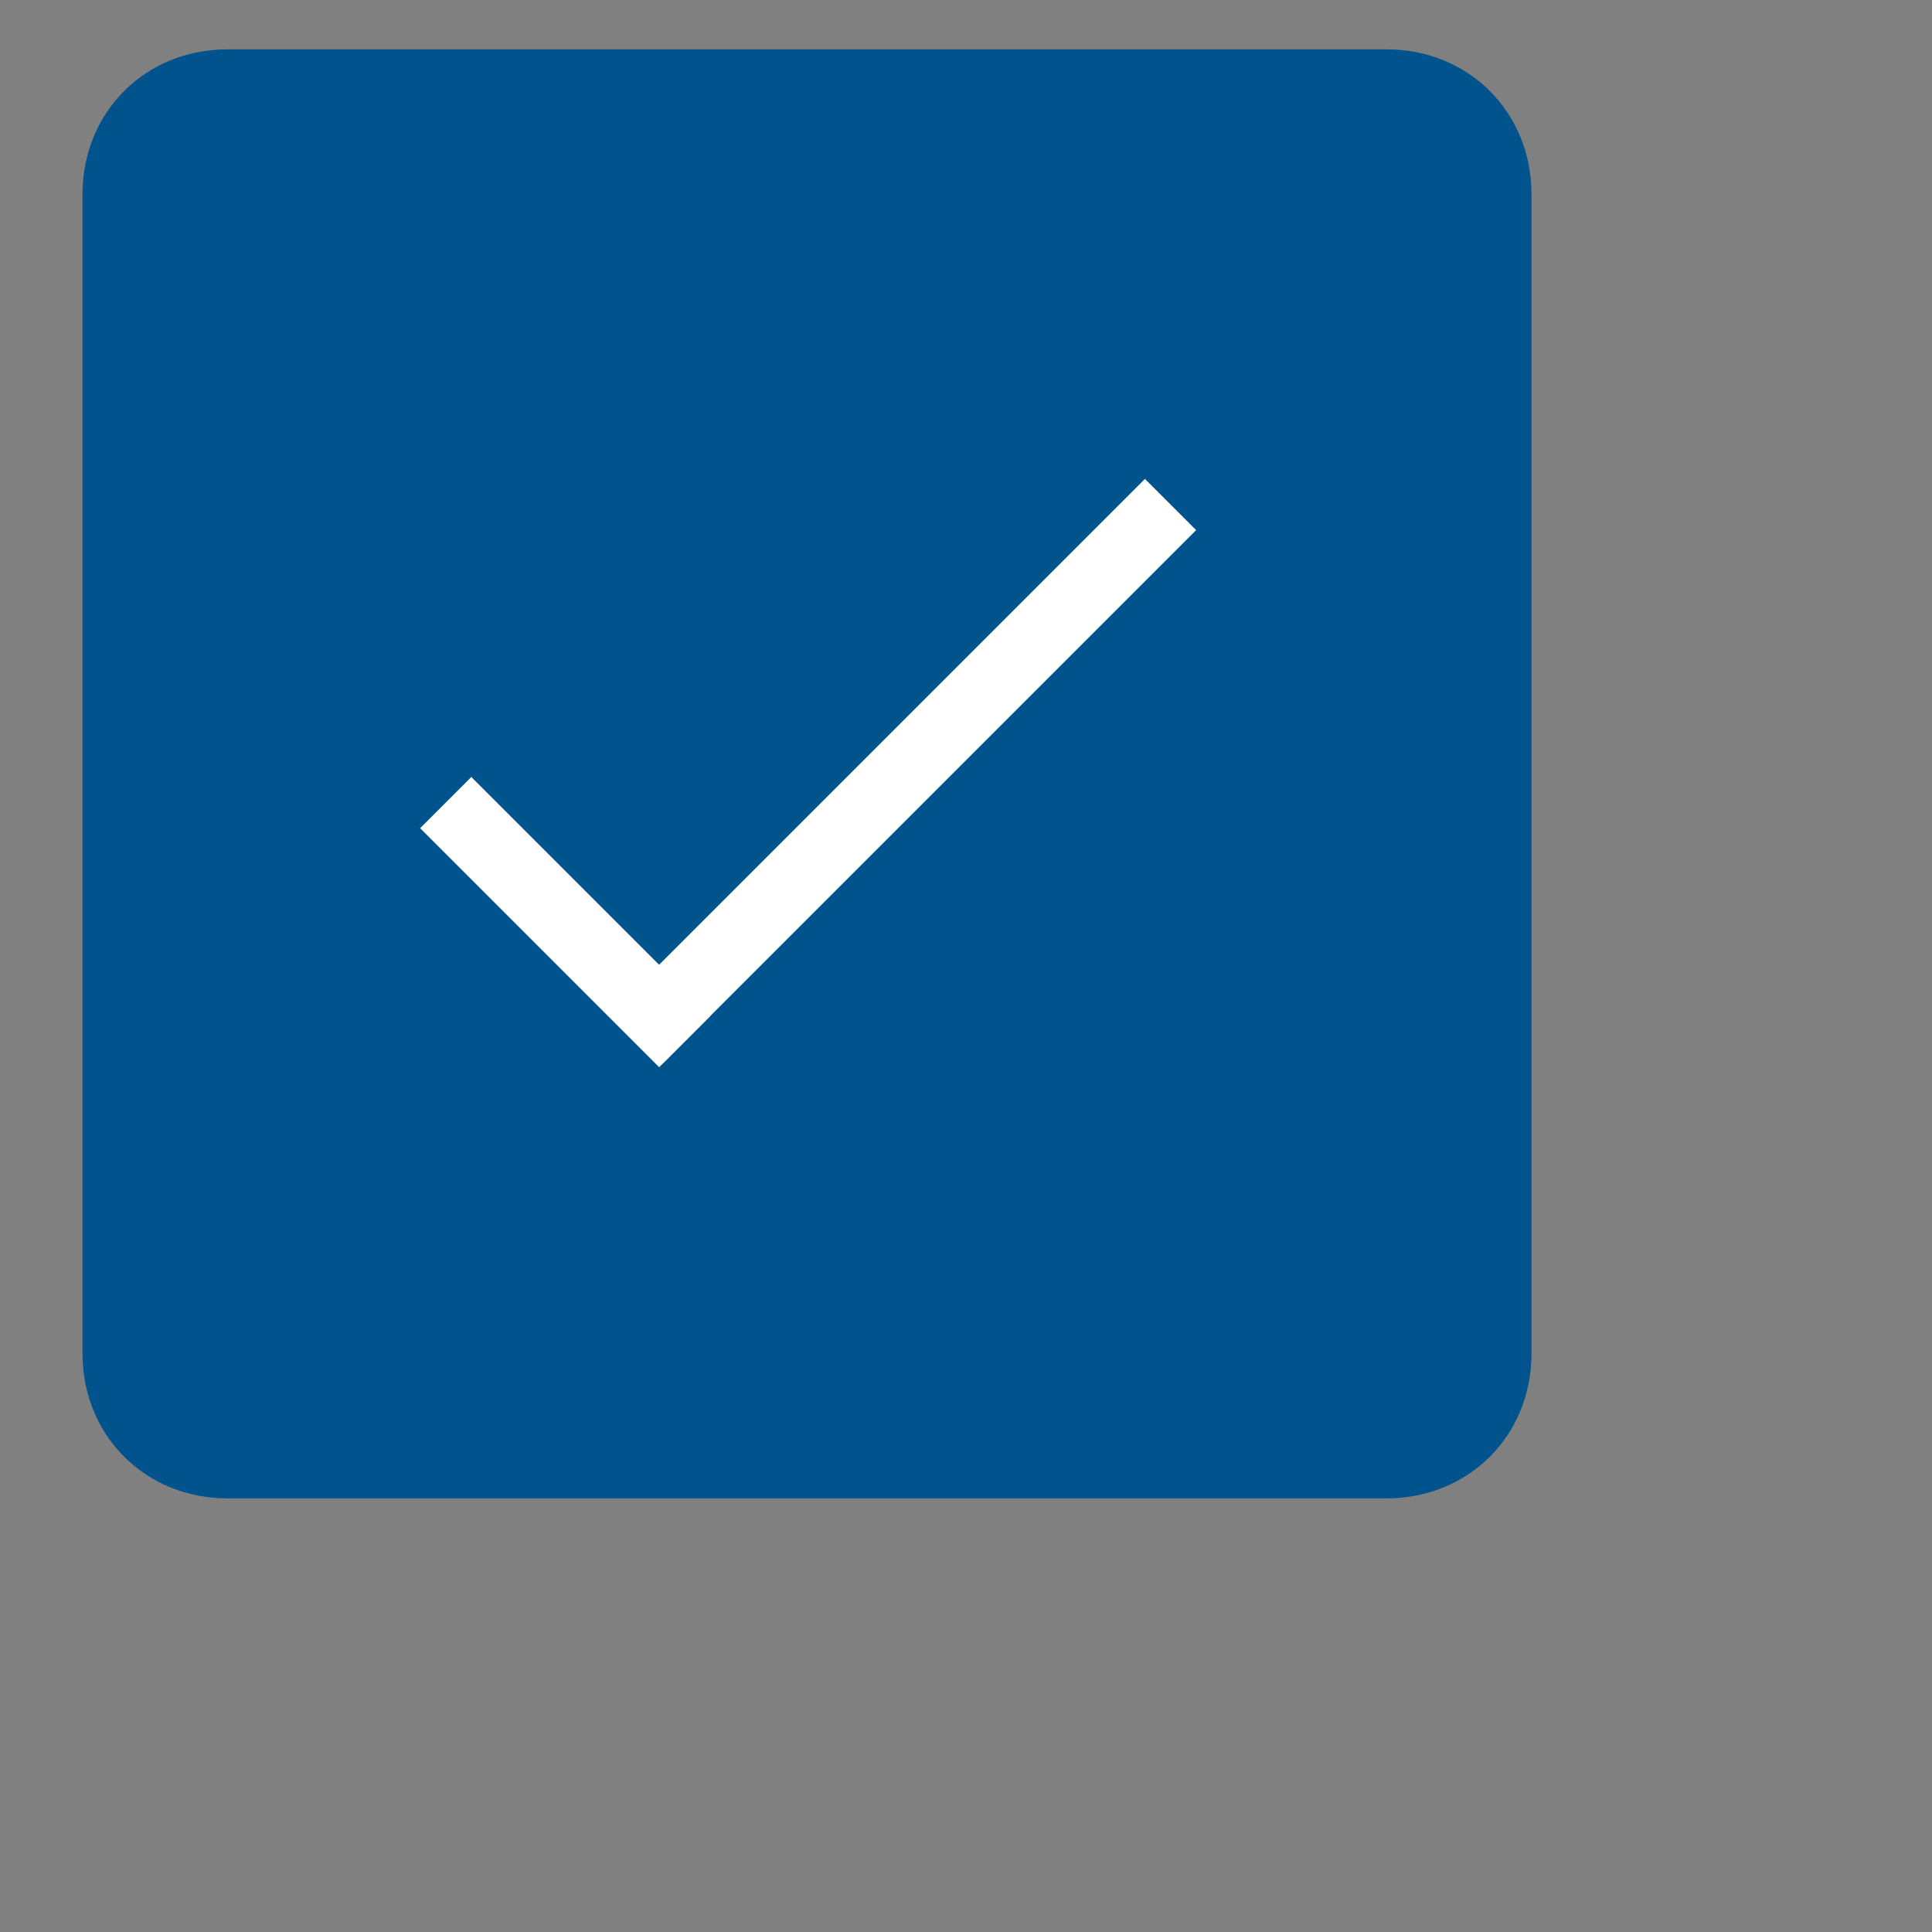
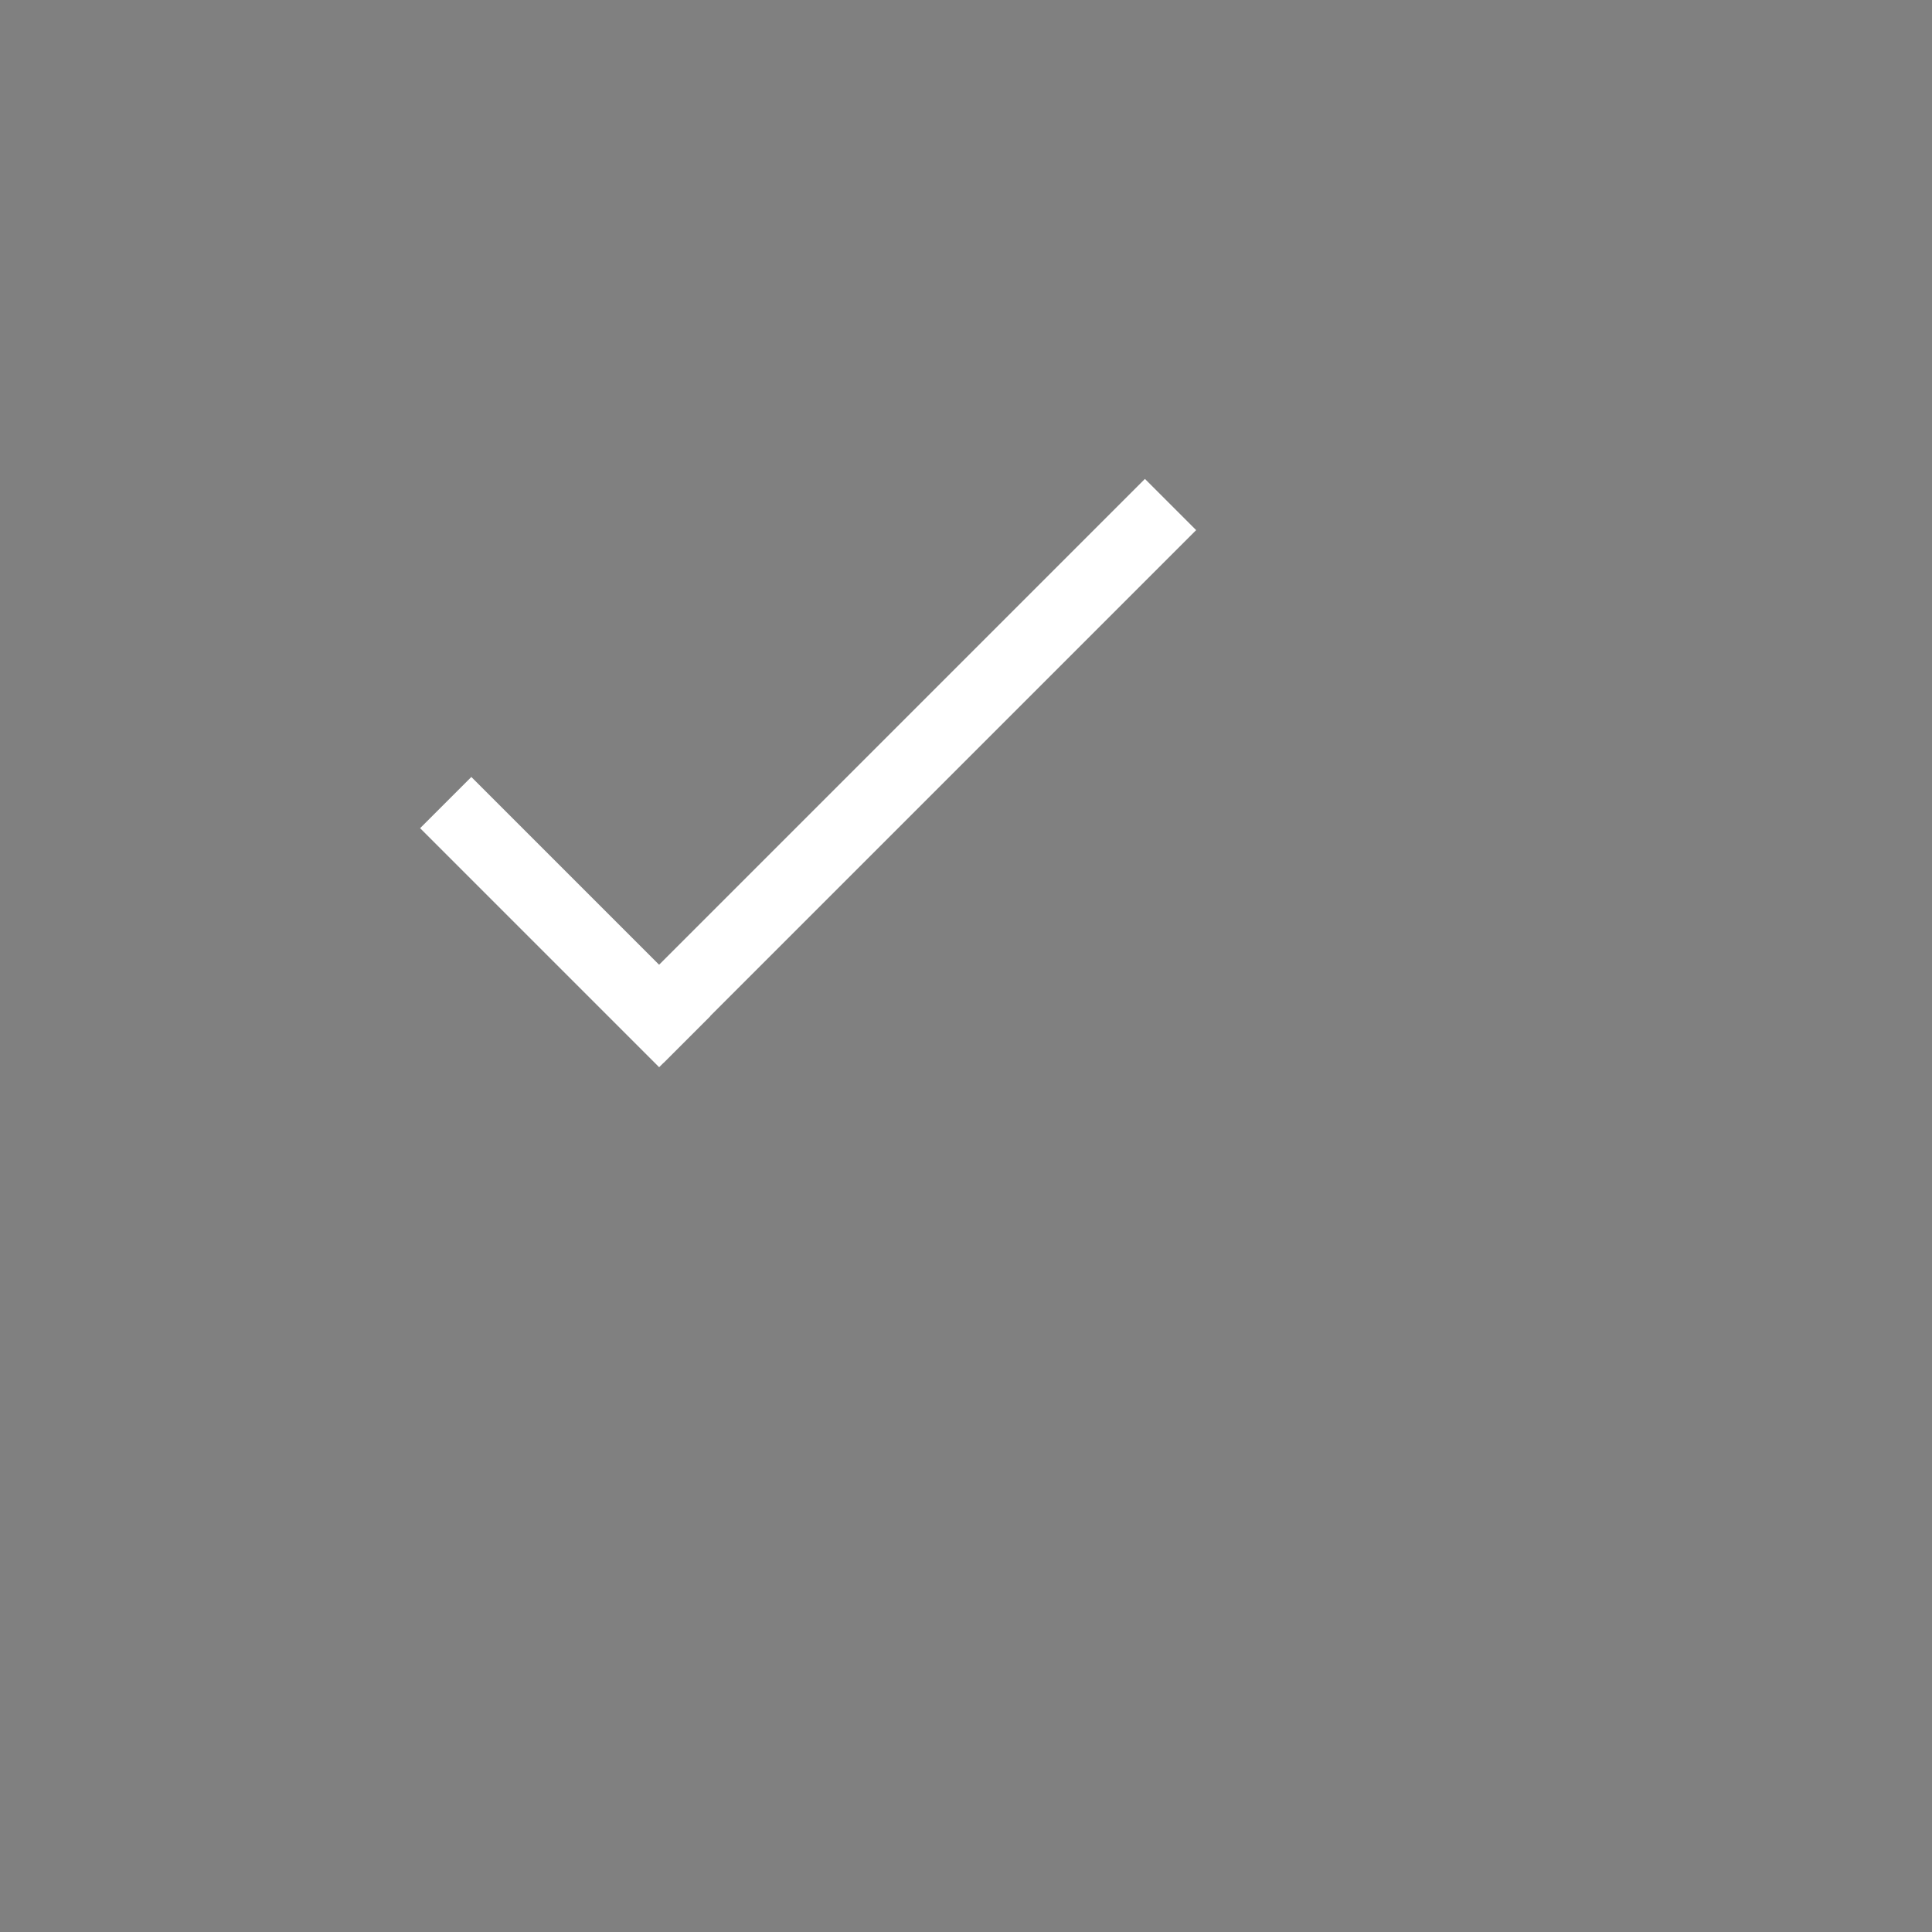
<svg xmlns="http://www.w3.org/2000/svg" version="1.1" xml:space="preserve" width="40" height="40" style="">
  <rect width="100%" height="100%" fill="#808080" stroke="none" />
  <rect id="backgroundrect" width="100%" height="100%" x="0" y="0" fill="none" stroke="none" />
  <style type="text/css">
	.st0{fill:#00538D;}
	.st1{fill:#FFFFFF;}
</style>
  <g class="currentLayer" style="">
    <title>Layer 1</title>
    <g id="svg_1" class="">
-       <path class="st0" d="M28.708,31.022 h-24 c-1.7,0 -3,-1.3 -3,-3 v-24 c0,-1.7 1.3,-3 3,-3 h24 c1.7,0 3,1.3 3,3 v24 C31.708,29.722 30.408,31.022 28.708,31.022 z" id="svg_2" />
      <g id="svg_3">
        <rect x="466.358" y="-347.846" transform="matrix(0.707, -0.707, 0.707, 0.707, -75.09, 592.789)" class="st1" width="1.5" height="7" id="svg_4" />
        <rect x="-47.146" y="587.142" transform="matrix(0.707, 0.707, -0.707, 0.707, 472.146, -371.862)" class="st1" width="1.5" height="15.6" id="svg_5" />
      </g>
    </g>
  </g>
</svg>